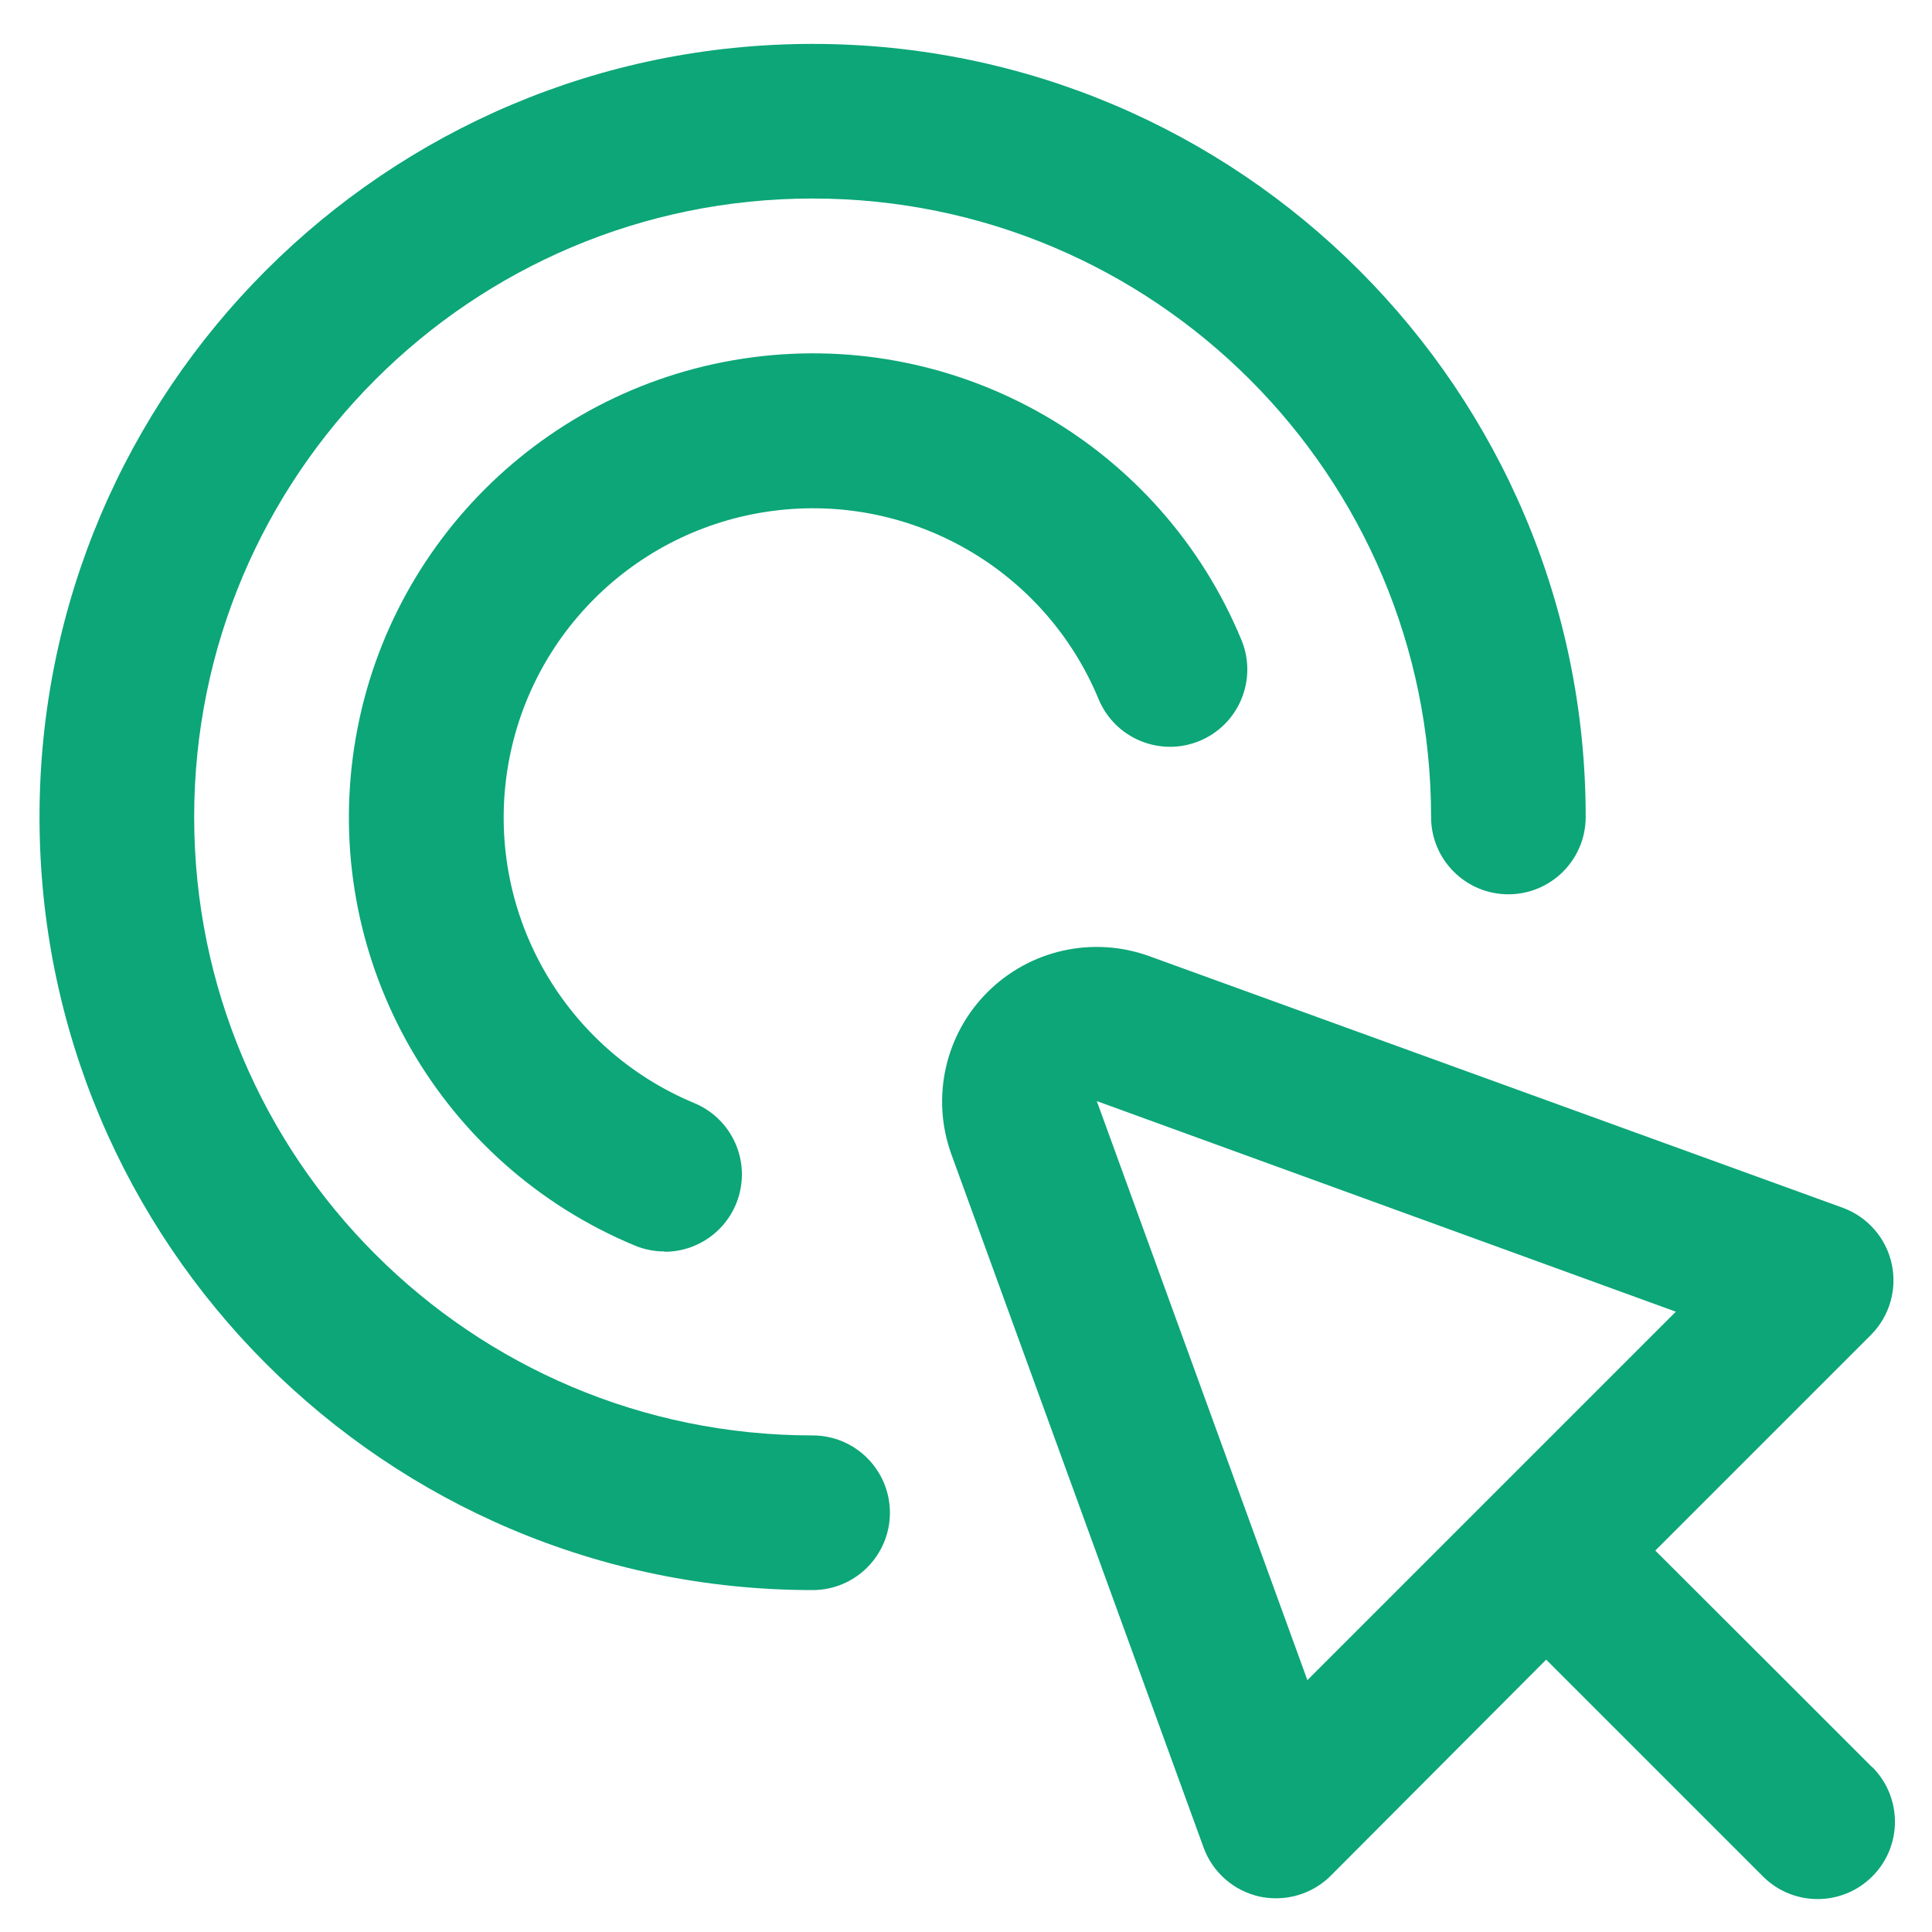
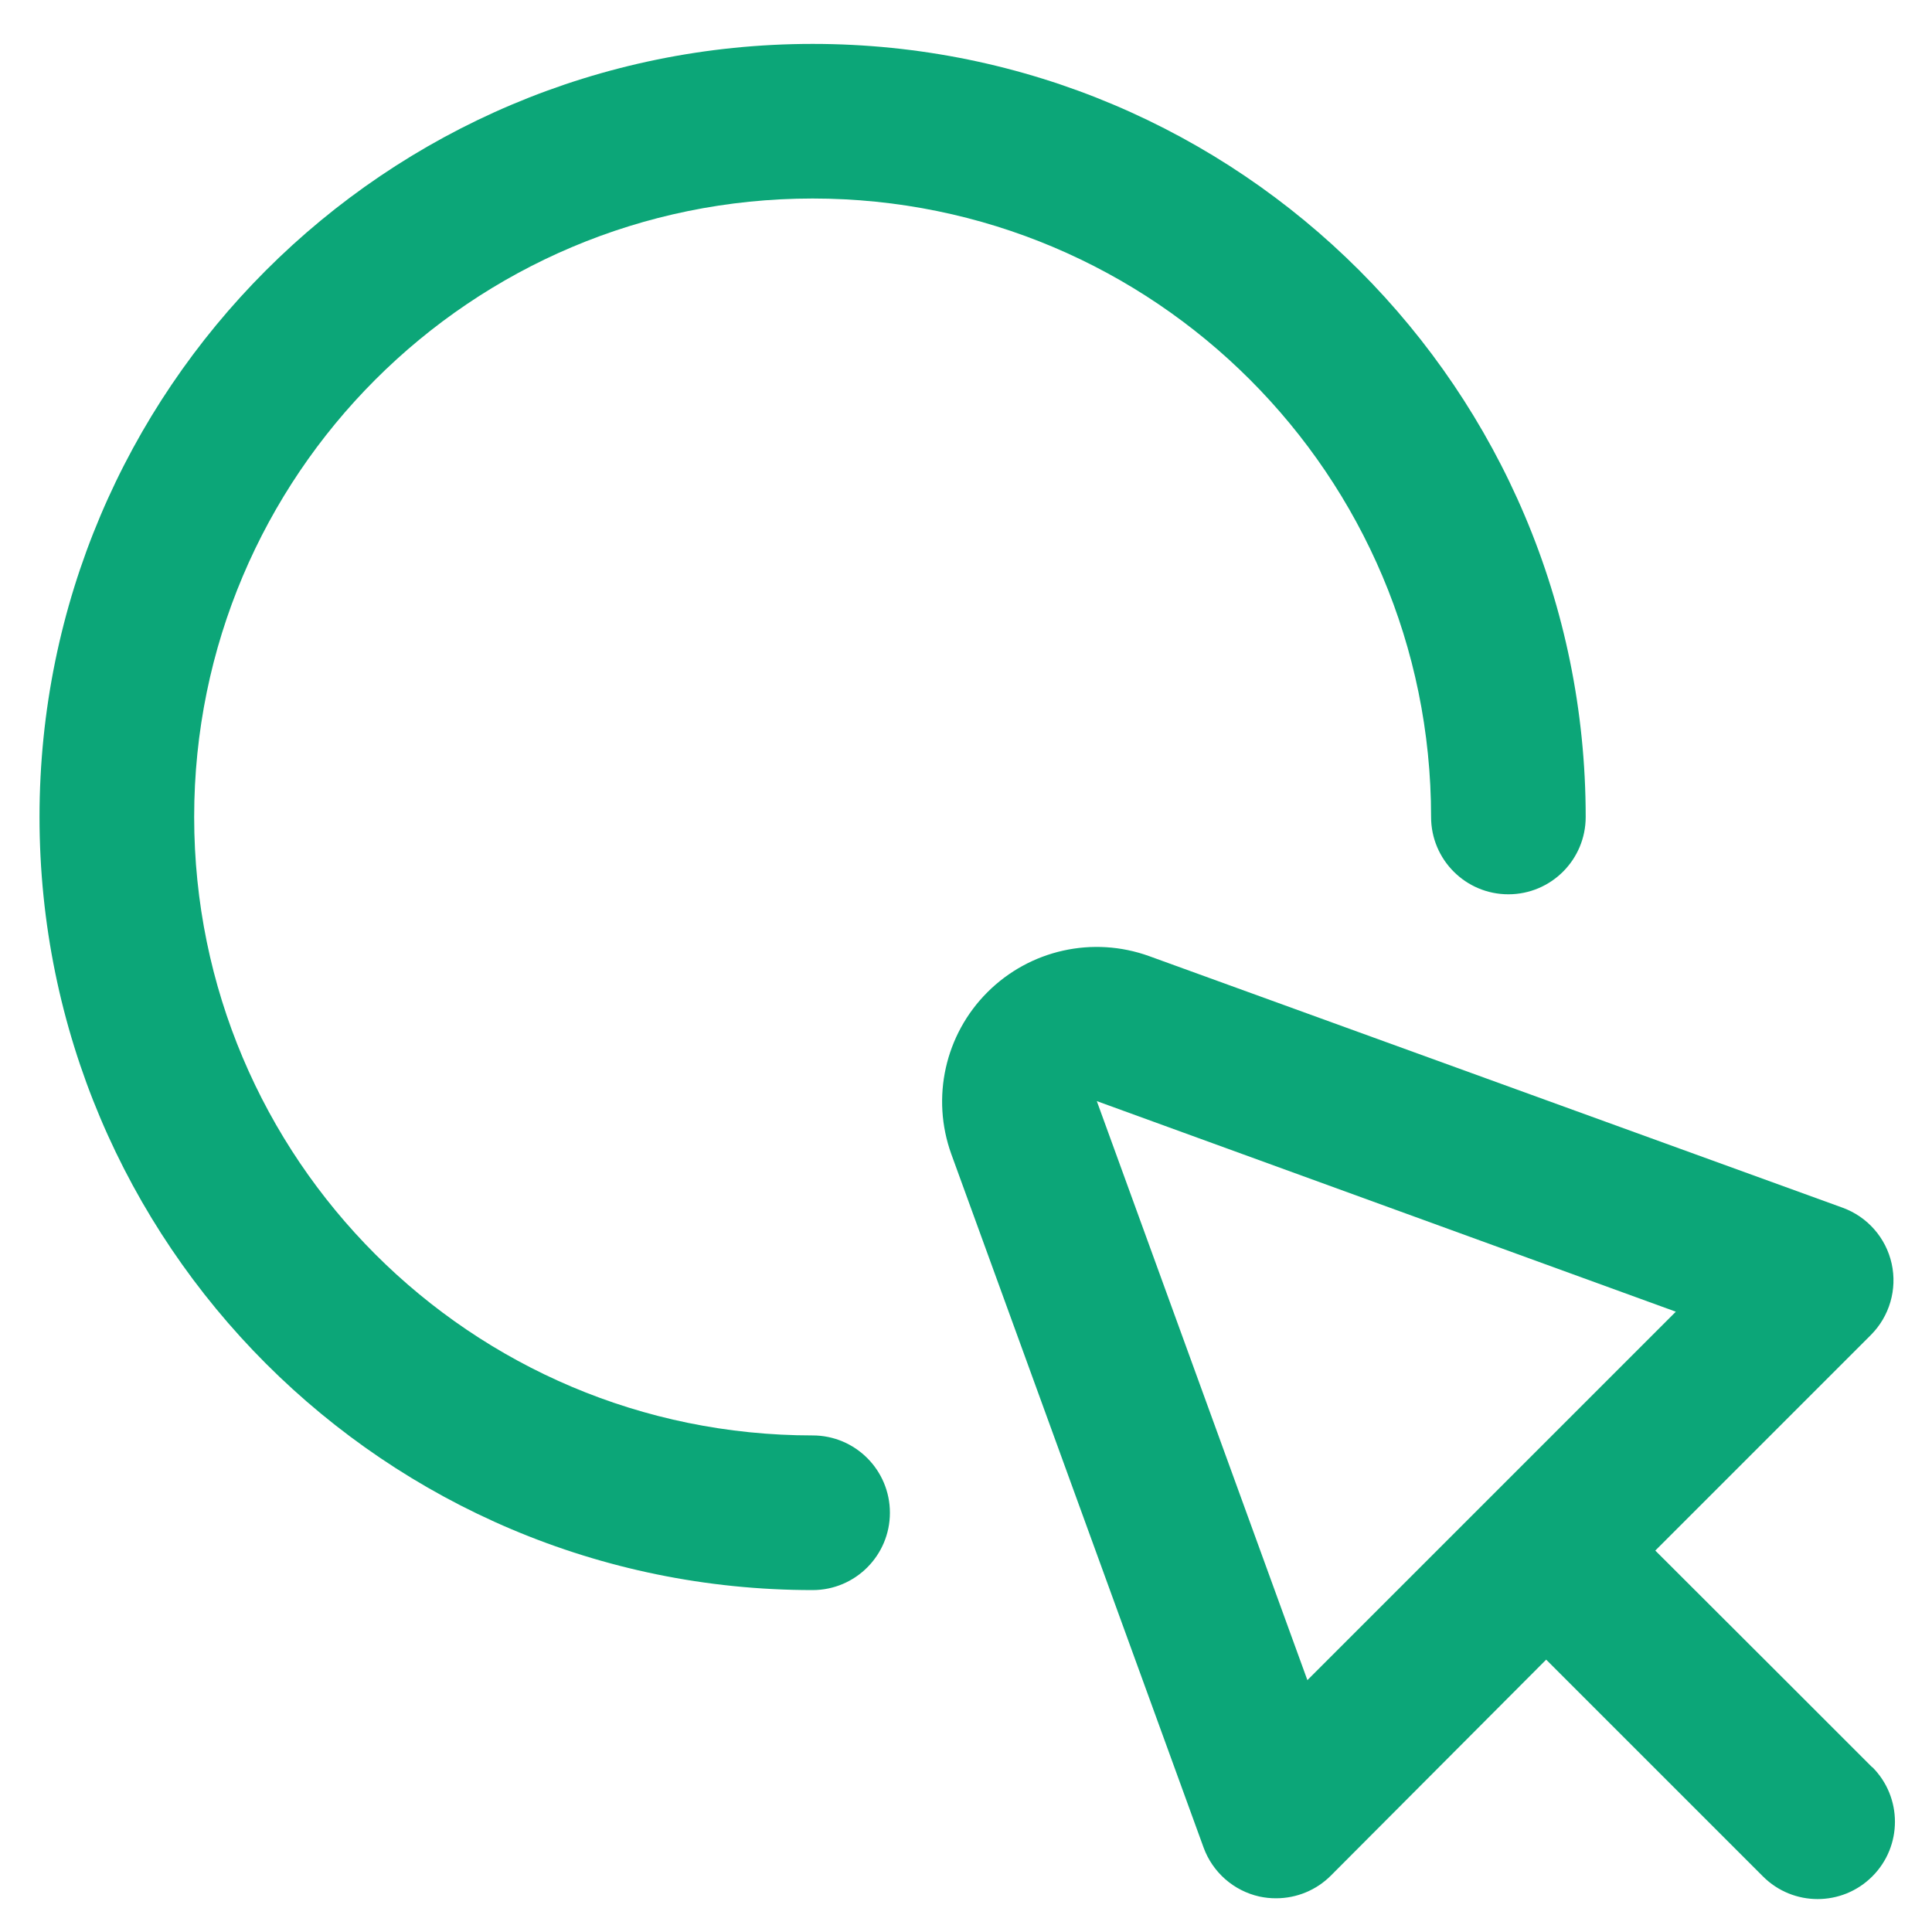
<svg xmlns="http://www.w3.org/2000/svg" width="44" height="44" viewBox="0 0 44 44" fill="none">
  <path d="M42.64 40.25L40.744 38.354L37.698 35.313L42.608 30.403C43.033 29.977 43.211 29.364 43.081 28.777C42.951 28.191 42.53 27.711 41.965 27.505L26.174 21.776C24.89 21.311 23.454 21.631 22.488 22.597C21.522 23.562 21.202 24.998 21.665 26.283L27.41 42.074C27.615 42.639 28.095 43.061 28.681 43.192C28.807 43.219 28.935 43.233 29.064 43.232C29.53 43.232 29.978 43.047 30.308 42.717L35.213 37.797L38.254 40.838L40.15 42.734C40.838 43.422 41.952 43.422 42.64 42.734C43.328 42.047 43.328 40.932 42.64 40.244L42.64 40.25ZM29.775 38.264L24.979 25.077L38.166 29.873L29.775 38.264Z" fill="#0CA678" />
  <path d="M18.507 36.213C8.783 36.213 0.9 28.33 0.9 18.606C0.9 8.883 8.783 1 18.507 1C28.23 1 36.113 8.883 36.113 18.606C36.113 19.579 35.325 20.367 34.352 20.367C33.38 20.367 32.592 19.579 32.592 18.606C32.592 10.827 26.286 4.521 18.507 4.521C10.728 4.521 4.422 10.827 4.422 18.606C4.422 26.385 10.728 32.691 18.507 32.691C19.479 32.691 20.267 33.48 20.267 34.452C20.267 35.424 19.479 36.213 18.507 36.213Z" fill="#0CA678" />
-   <path d="M15.133 28.501C14.902 28.501 14.672 28.456 14.459 28.367C10.044 26.534 7.41 21.963 8.038 17.224C8.666 12.485 12.399 8.758 17.139 8.137C21.879 7.516 26.446 10.157 28.273 14.575C28.644 15.473 28.217 16.503 27.319 16.874C26.42 17.246 25.39 16.818 25.019 15.92C23.798 12.977 20.754 11.22 17.595 11.636C14.437 12.051 11.95 14.535 11.532 17.693C11.114 20.852 12.868 23.897 15.809 25.121C16.586 25.442 17.027 26.268 16.862 27.092C16.698 27.916 15.974 28.509 15.133 28.508L15.133 28.501Z" fill="#0CA678" />
</svg>